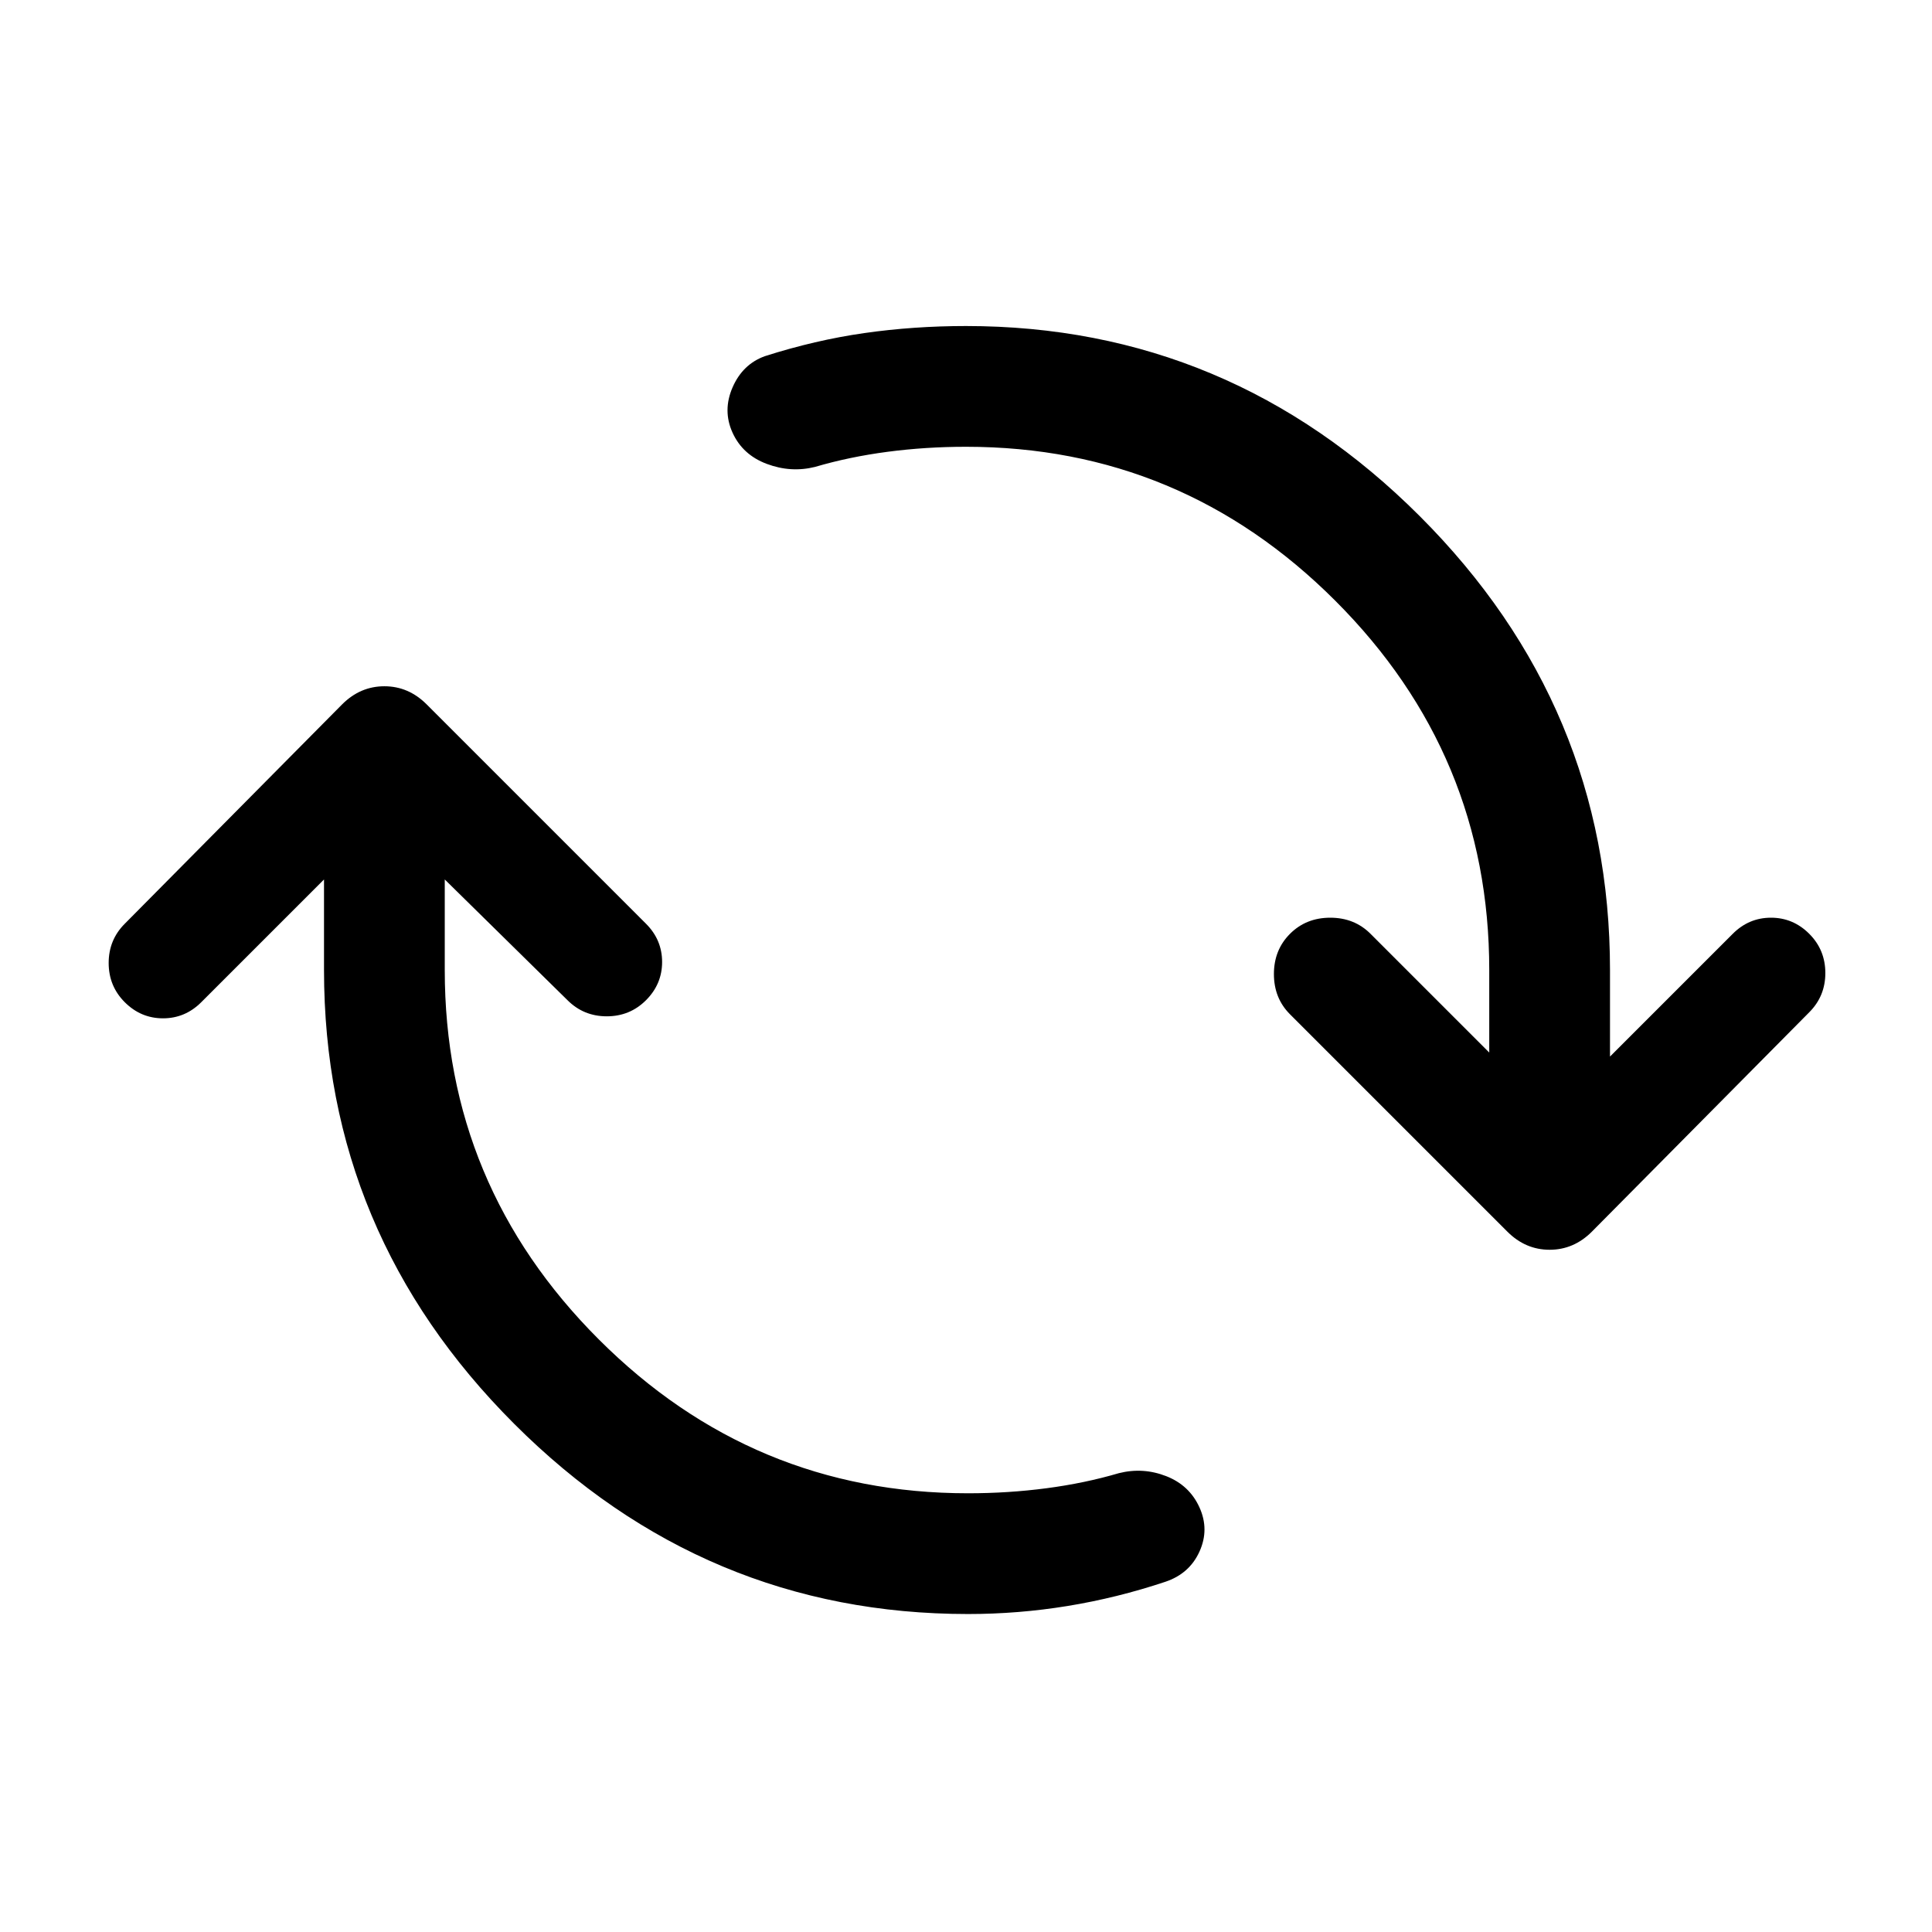
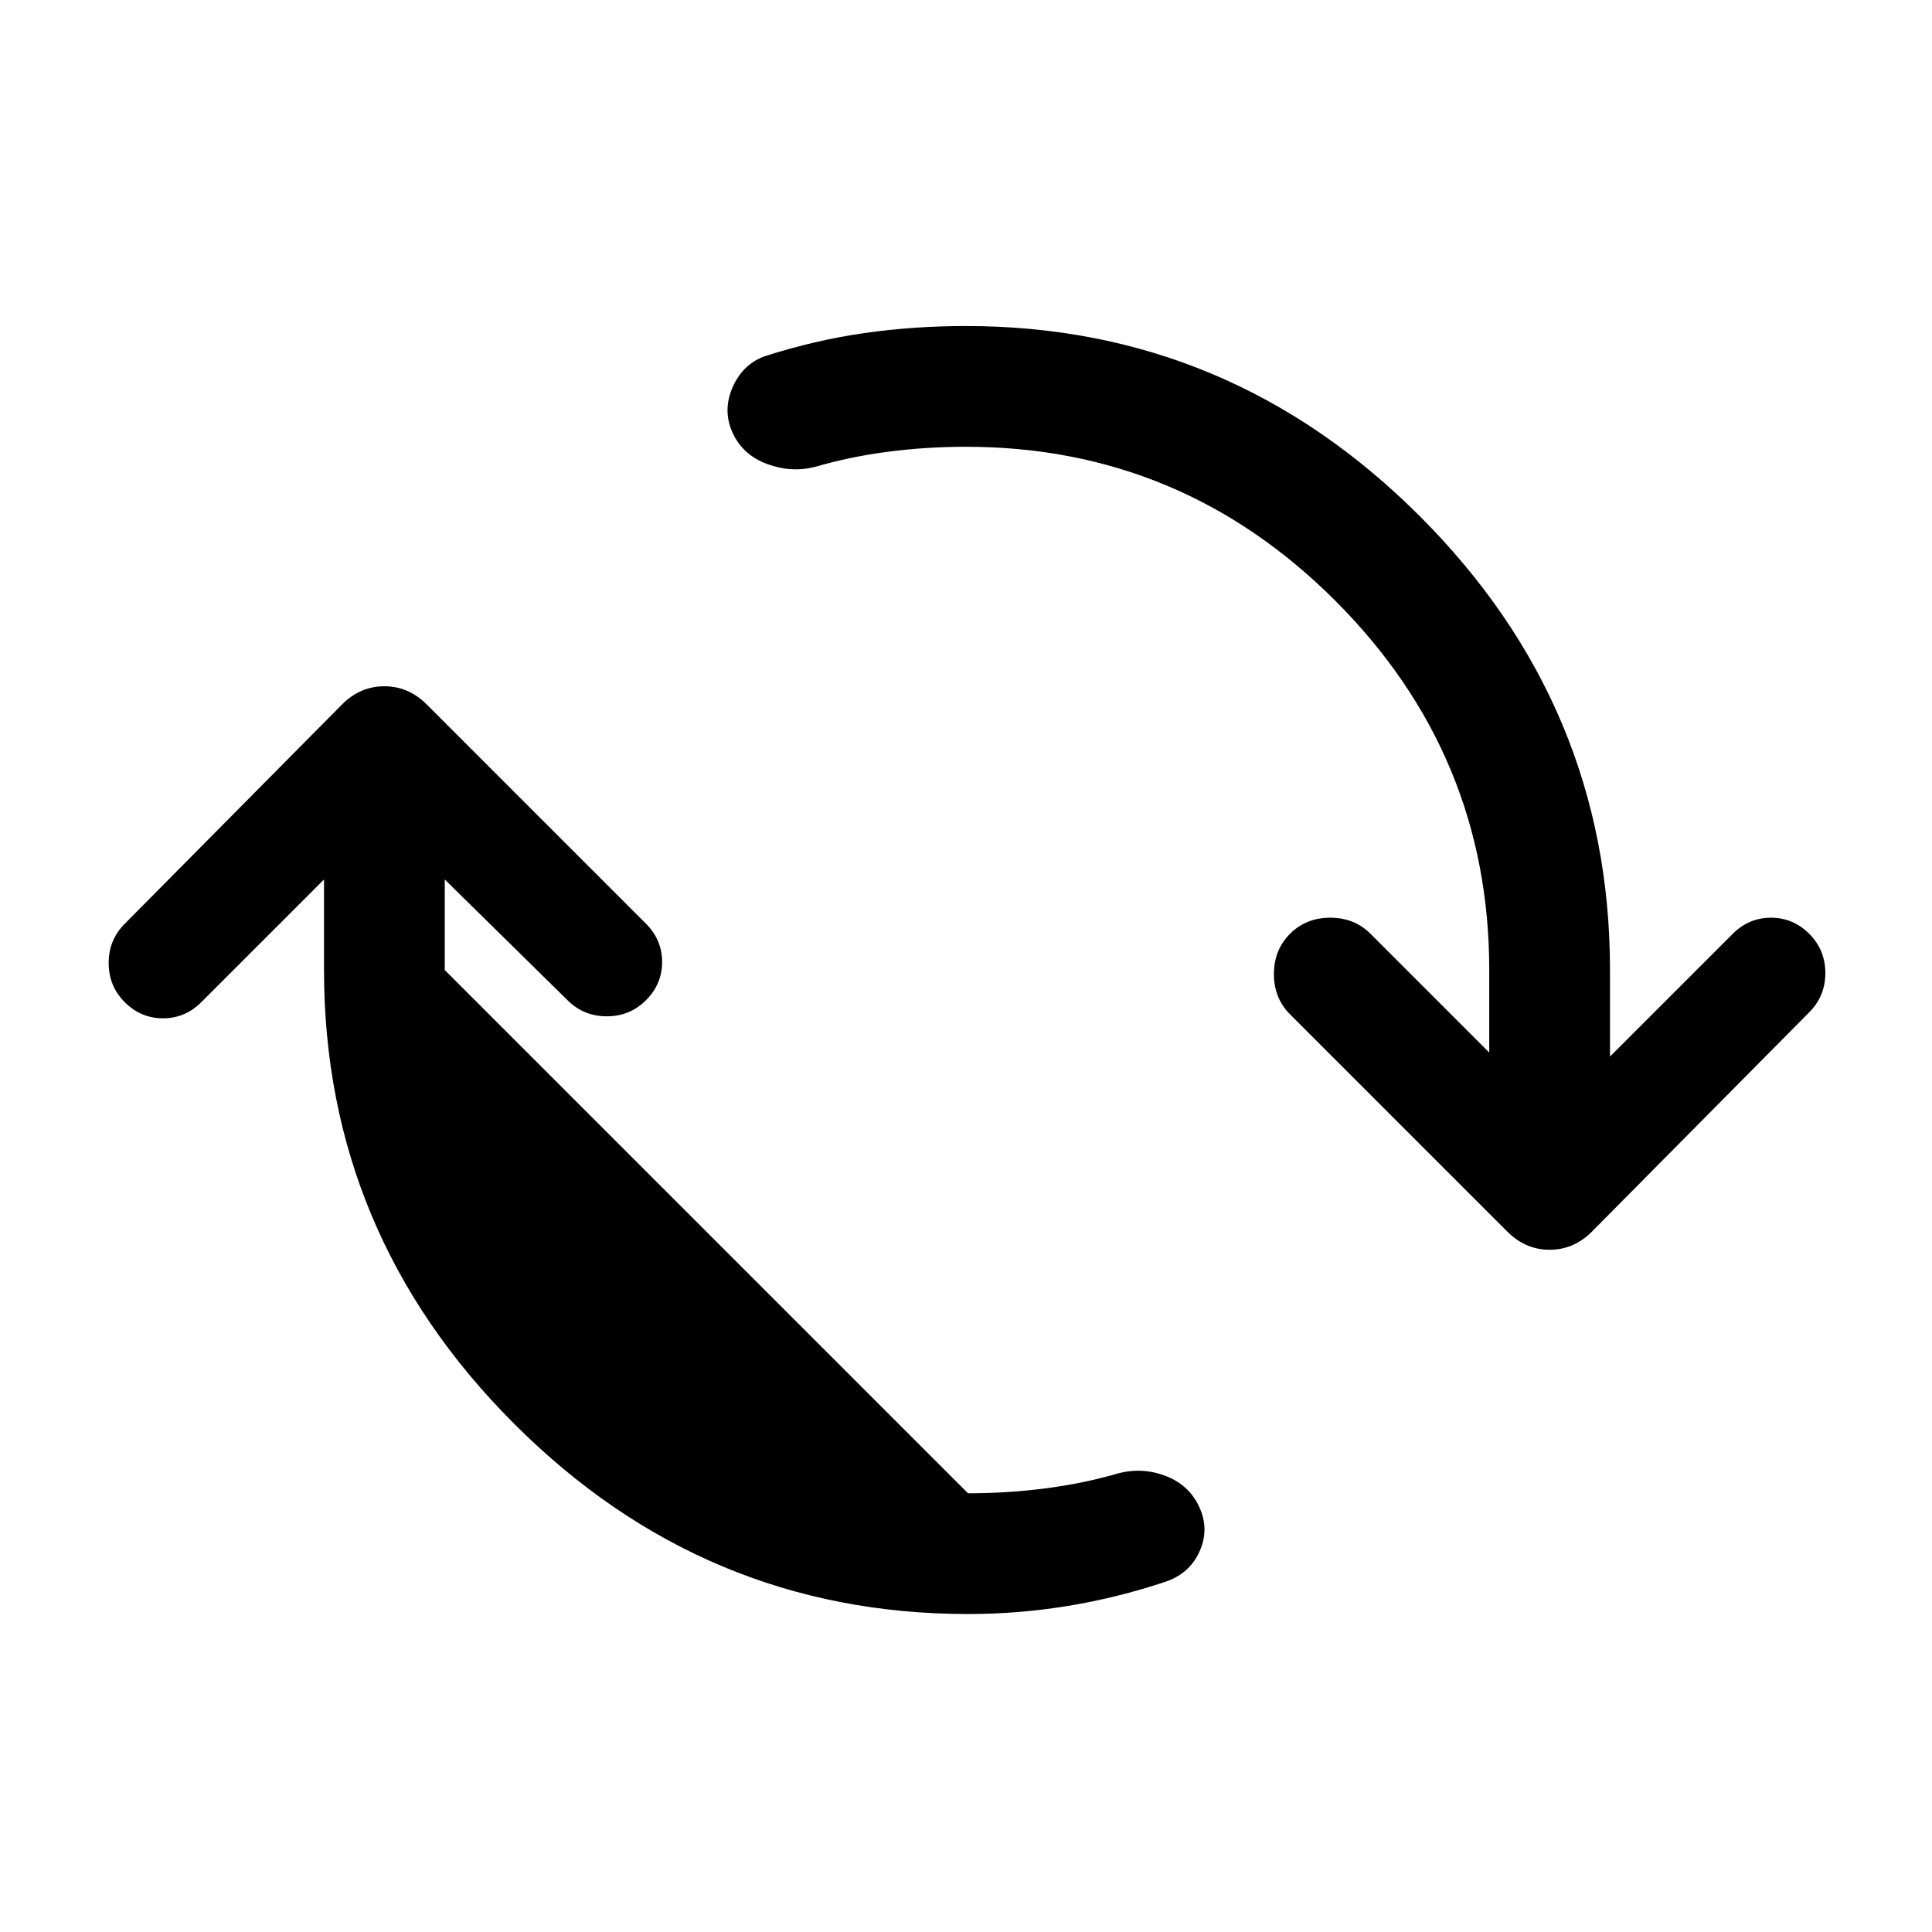
<svg xmlns="http://www.w3.org/2000/svg" width="48" height="48" viewBox="0 -960 960 960">
-   <path d="M481-158q-131 0-225.5-94.5T161-478v-45l-61 61q-8 8-19 8t-19-8q-8-8-8-19.5t8-19.5l108-109q9-9 21-9t21 9l109 109q8 8 8 19t-8 19q-8 8-19.5 8t-19.5-8l-61-60v45q0 107 76.5 183.5T481-218q20 0 39-2.5t36-7.5q12-3 23.5 1.5T596-211q5 11 0 22t-17 15q-24 8-48.5 12t-49.5 4Zm-1-580q-20 0-39 2.5t-36 7.5q-12 3-24-1.5T364-745q-5-11 0-22.5t16-15.5q25-8 49.5-11.5T480-798q131 0 225.5 94.5T800-478v43l61-61q8-8 19-8t19 8q8 8 8 19.5t-8 19.5L791-348q-9 9-21 9t-21-9L641-456q-8-8-8-20t8-20q8-8 20-8t20 8l59 59v-41q0-107-76.5-183.5T480-738Z" />
+   <path d="M481-158q-131 0-225.5-94.5T161-478v-45l-61 61q-8 8-19 8t-19-8q-8-8-8-19.5t8-19.5l108-109q9-9 21-9t21 9l109 109q8 8 8 19t-8 19q-8 8-19.5 8t-19.5-8l-61-60v45T481-218q20 0 39-2.5t36-7.5q12-3 23.5 1.5T596-211q5 11 0 22t-17 15q-24 8-48.5 12t-49.5 4Zm-1-580q-20 0-39 2.5t-36 7.5q-12 3-24-1.5T364-745q-5-11 0-22.5t16-15.5q25-8 49.5-11.5T480-798q131 0 225.5 94.5T800-478v43l61-61q8-8 19-8t19 8q8 8 8 19.5t-8 19.5L791-348q-9 9-21 9t-21-9L641-456q-8-8-8-20t8-20q8-8 20-8t20 8l59 59v-41q0-107-76.5-183.5T480-738Z" />
</svg>